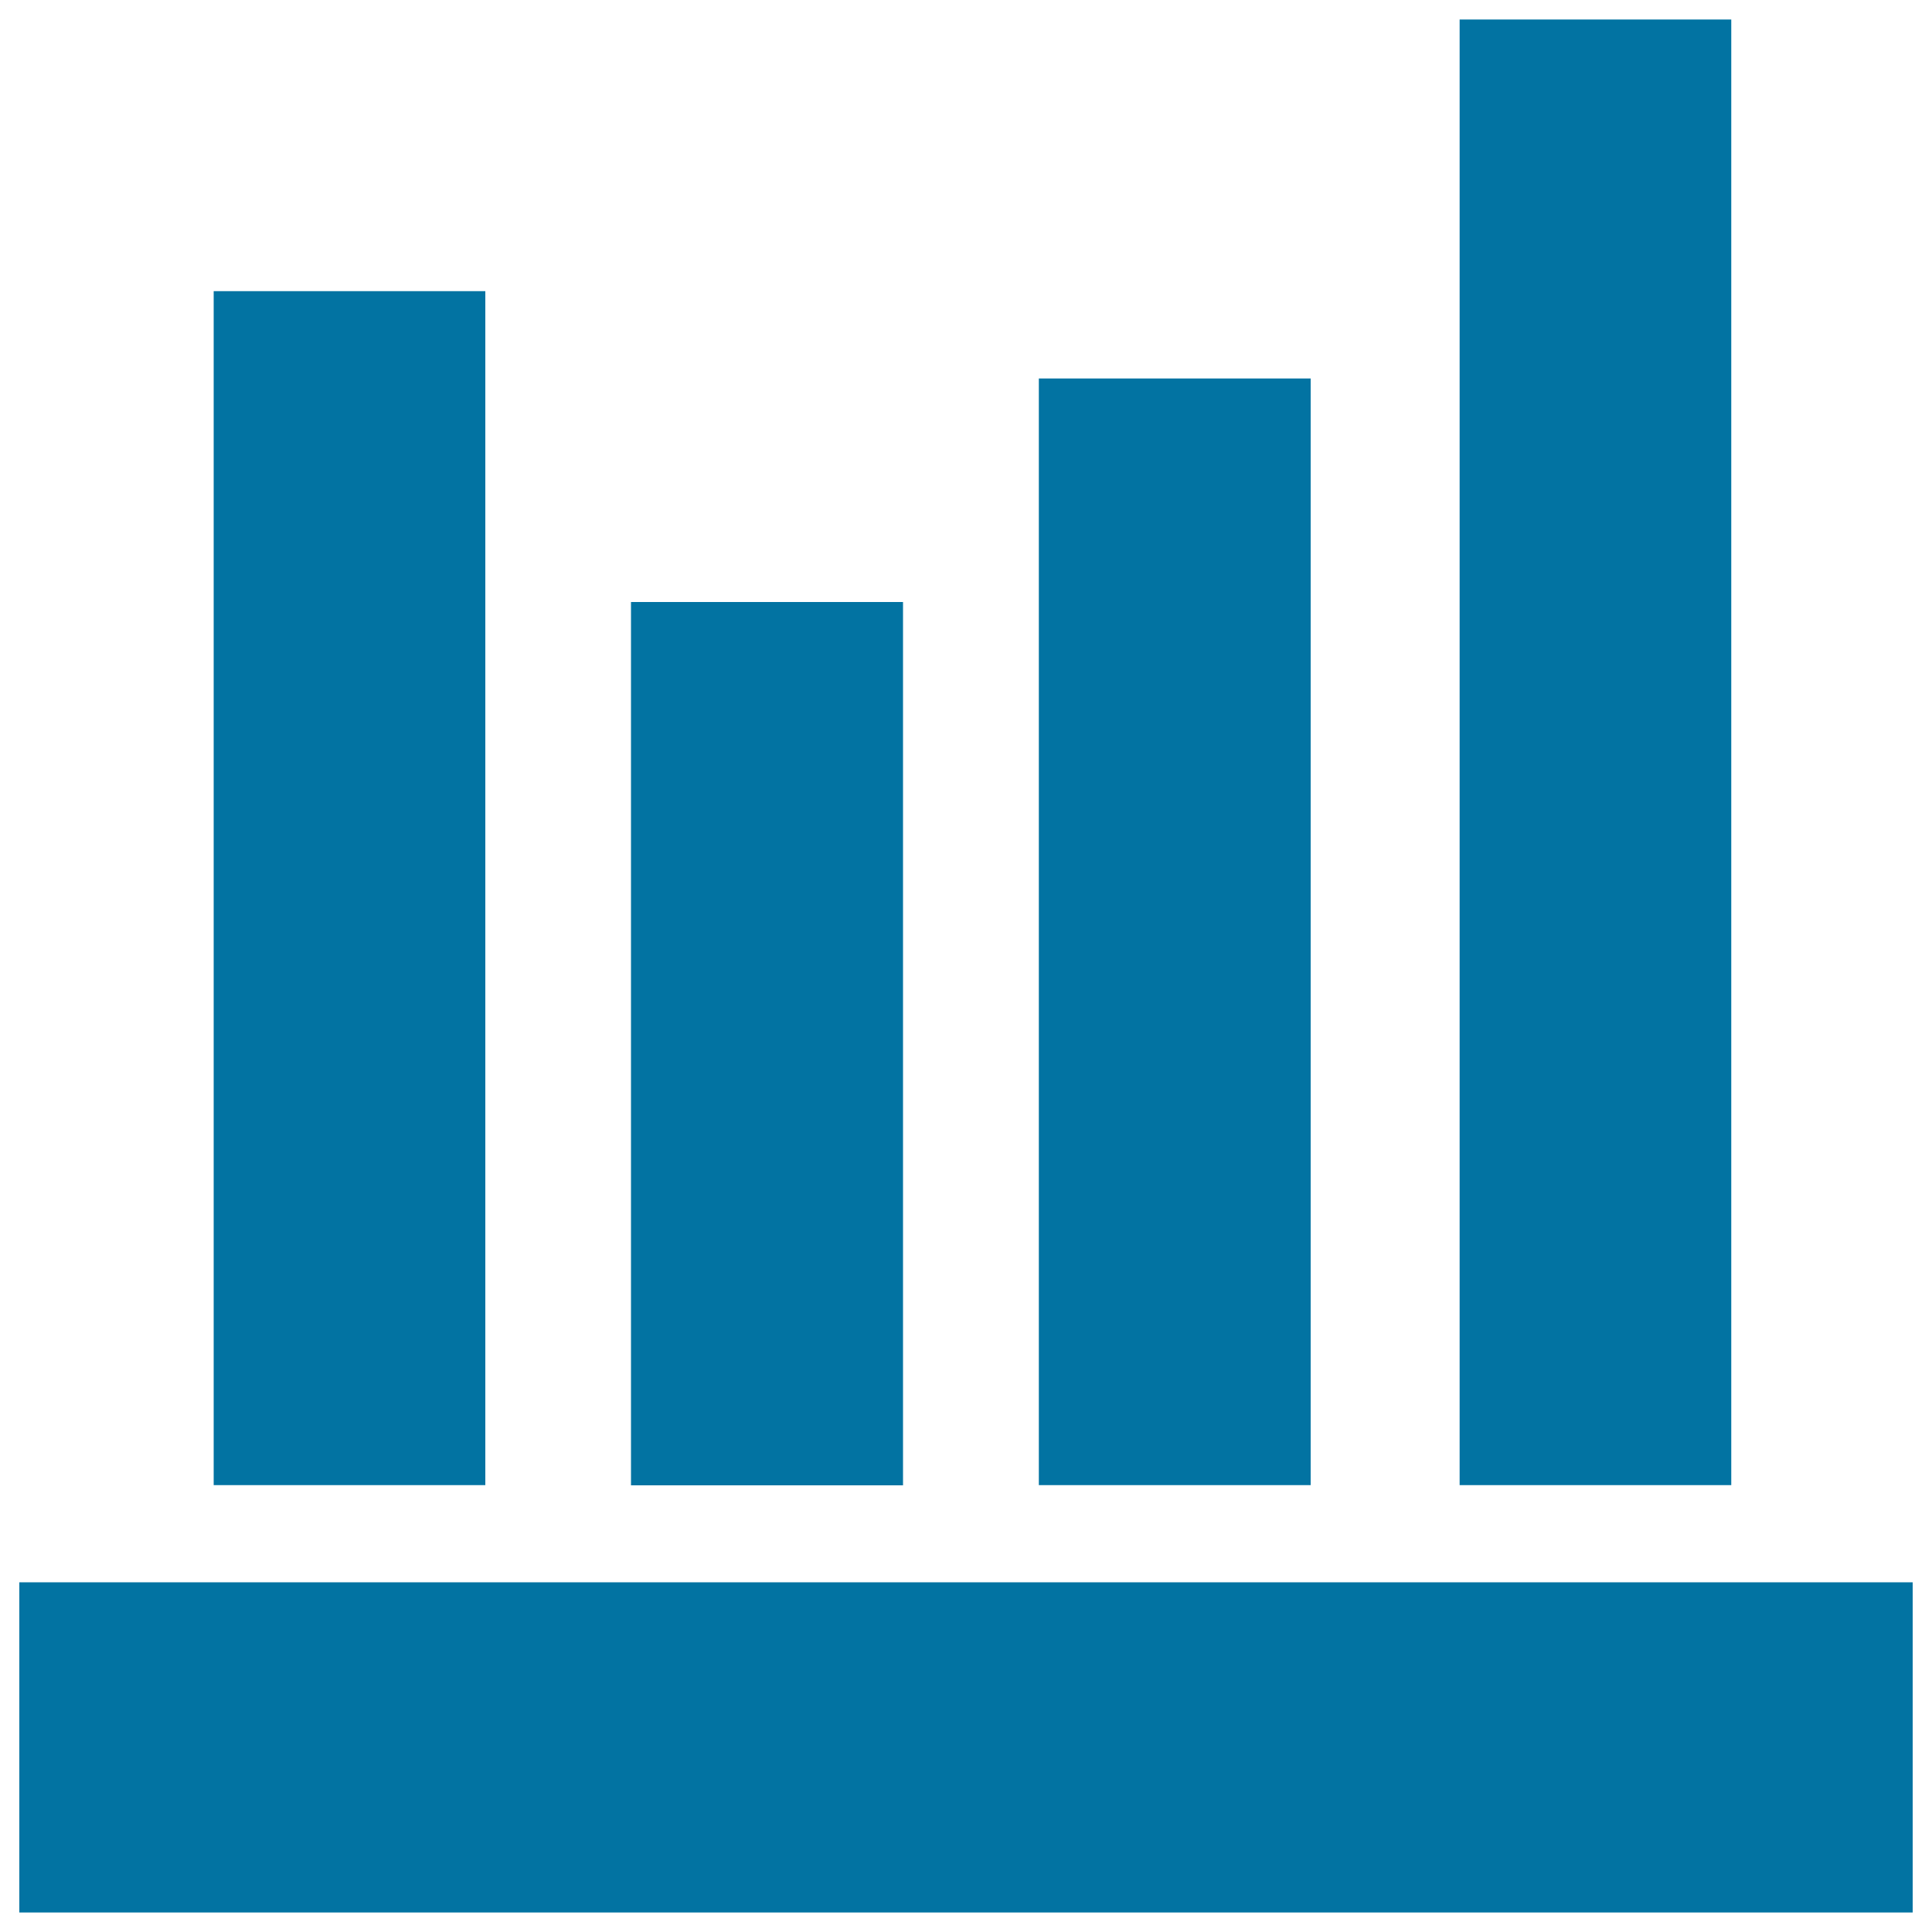
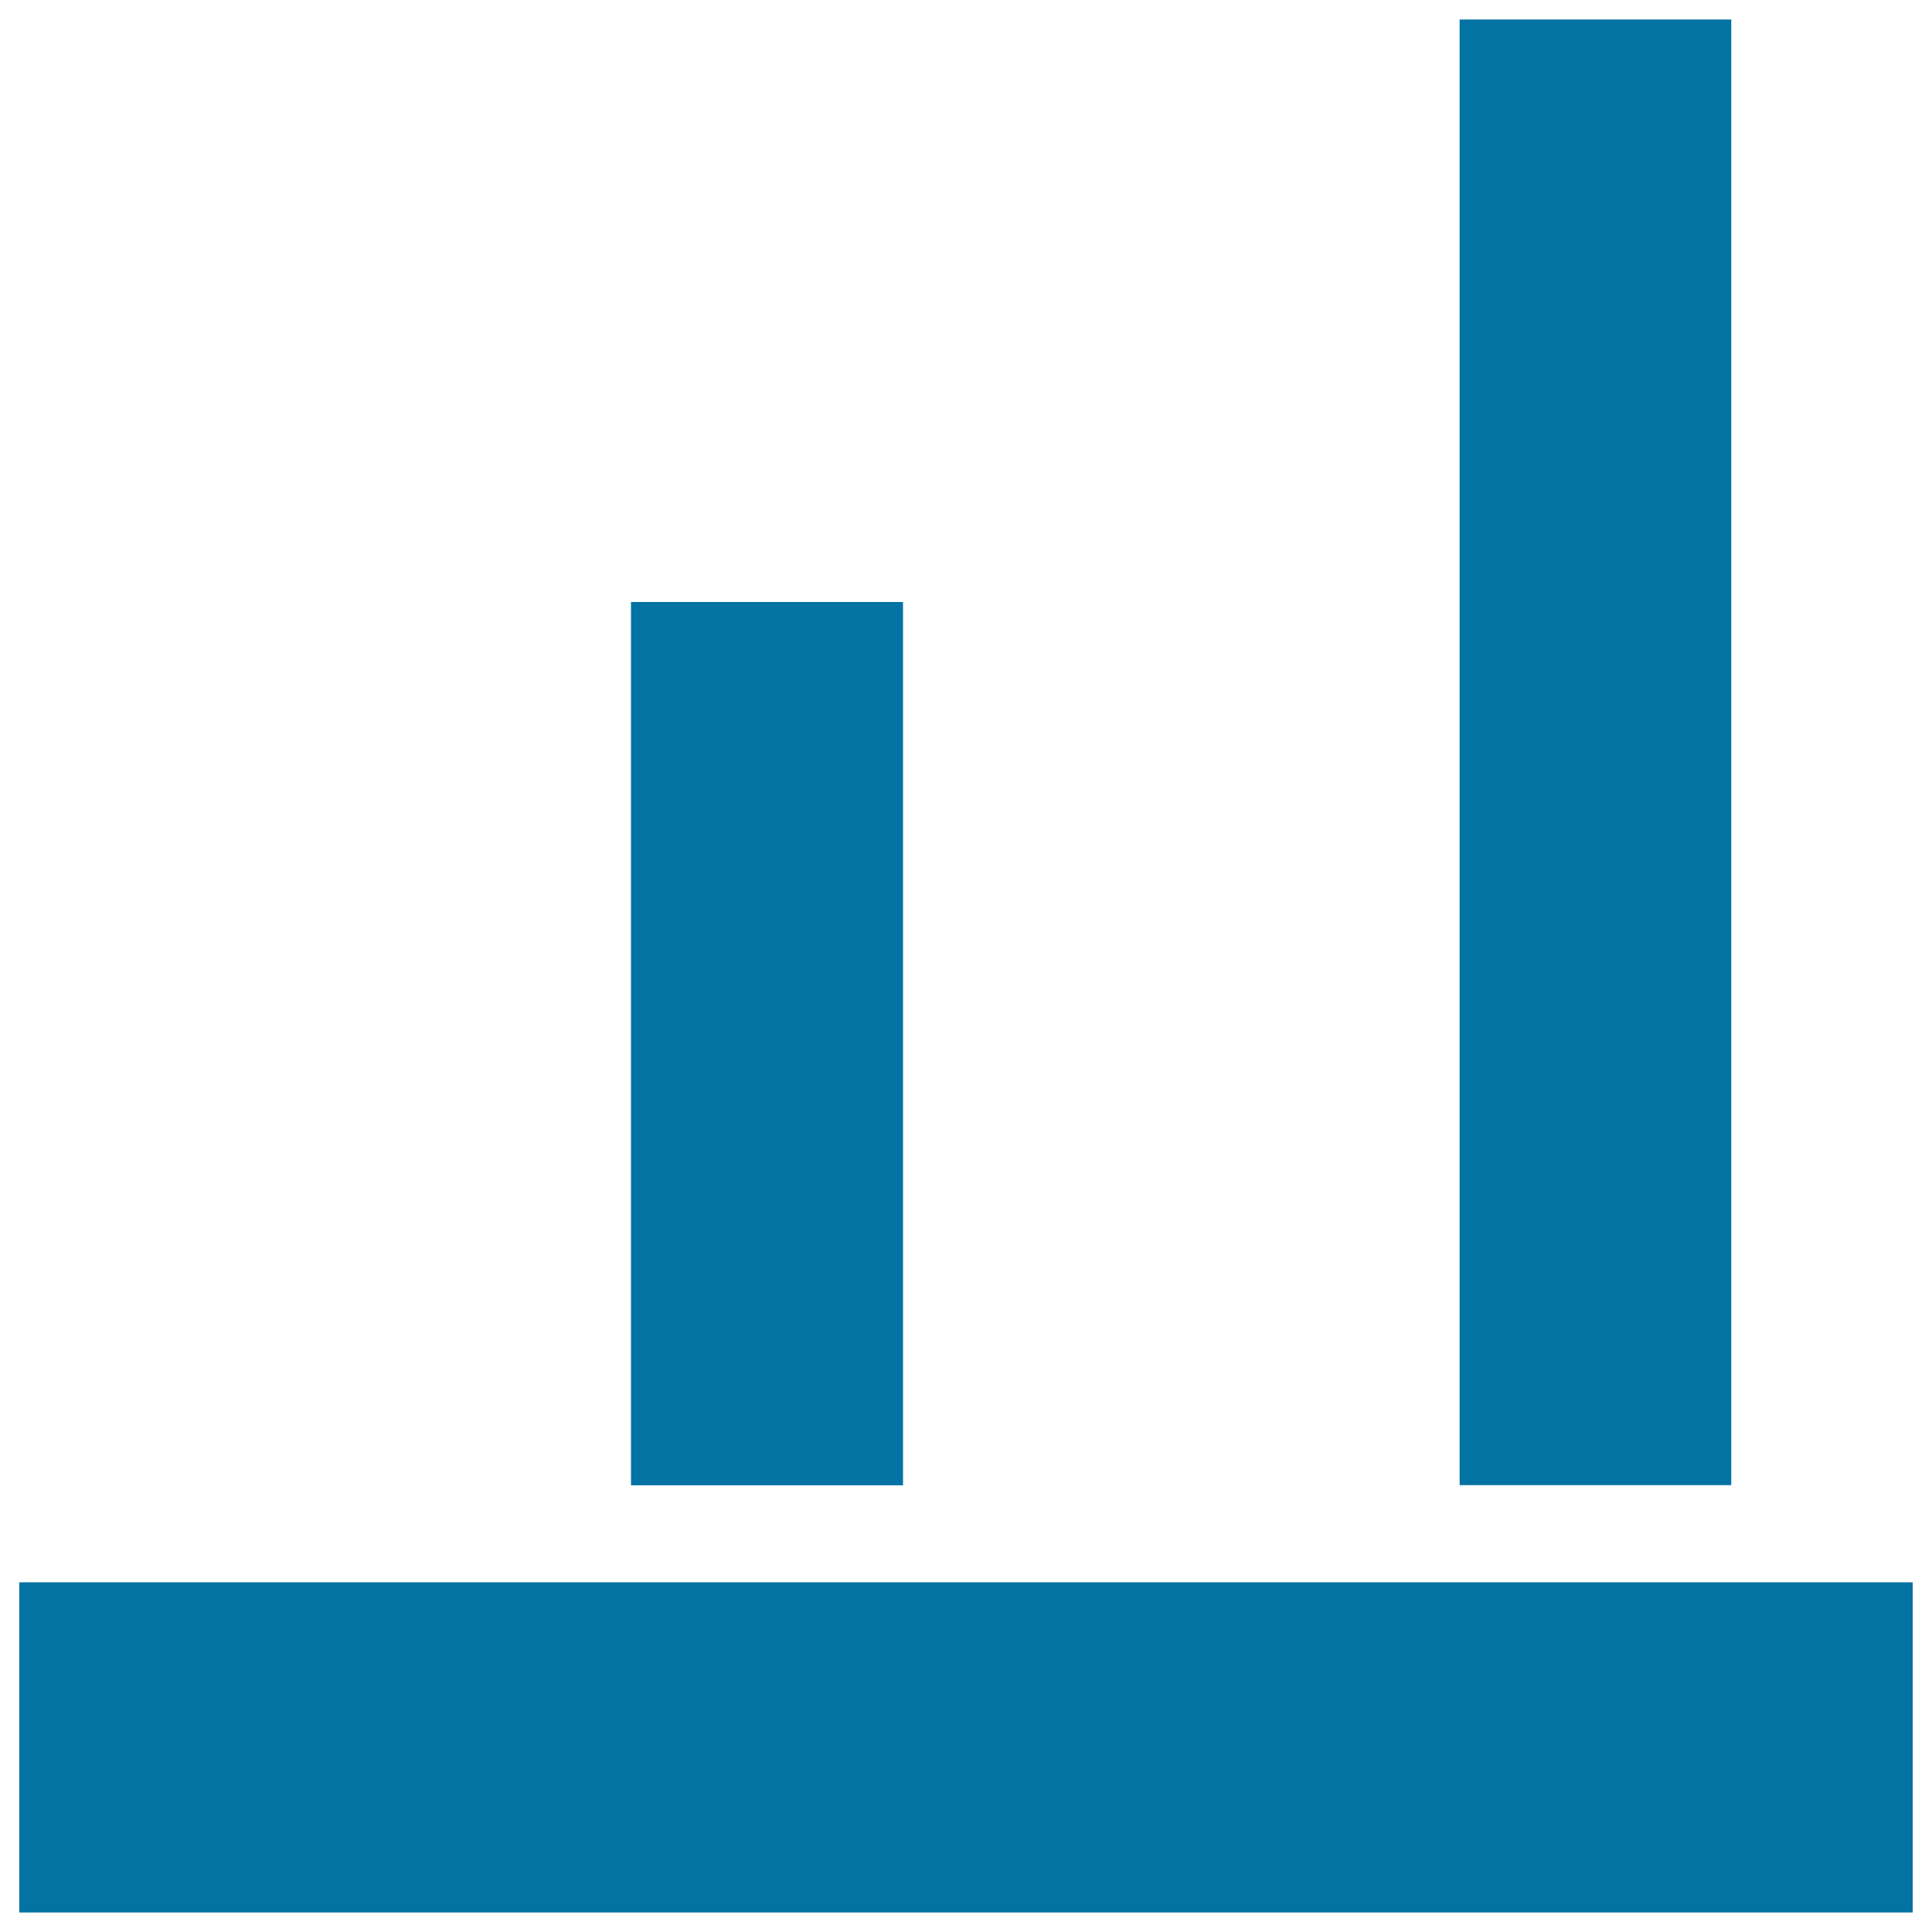
<svg xmlns="http://www.w3.org/2000/svg" viewBox="0 0 1000 1000" style="fill:#0273a2">
  <title>Bar Chart SVG icon</title>
  <g>
    <g id="c164_graphic">
      <rect x="10" y="819" width="980" height="170.9" />
-       <rect x="110.6" y="150.7" width="140.6" height="618" />
      <rect x="326.6" y="311.6" width="140.8" height="457.2" />
-       <rect x="537.7" y="195.9" width="140.7" height="572.8" />
      <rect x="755.5" y="10.1" width="140.6" height="758.6" />
    </g>
    <g id="Capa_1_15_" />
  </g>
</svg>